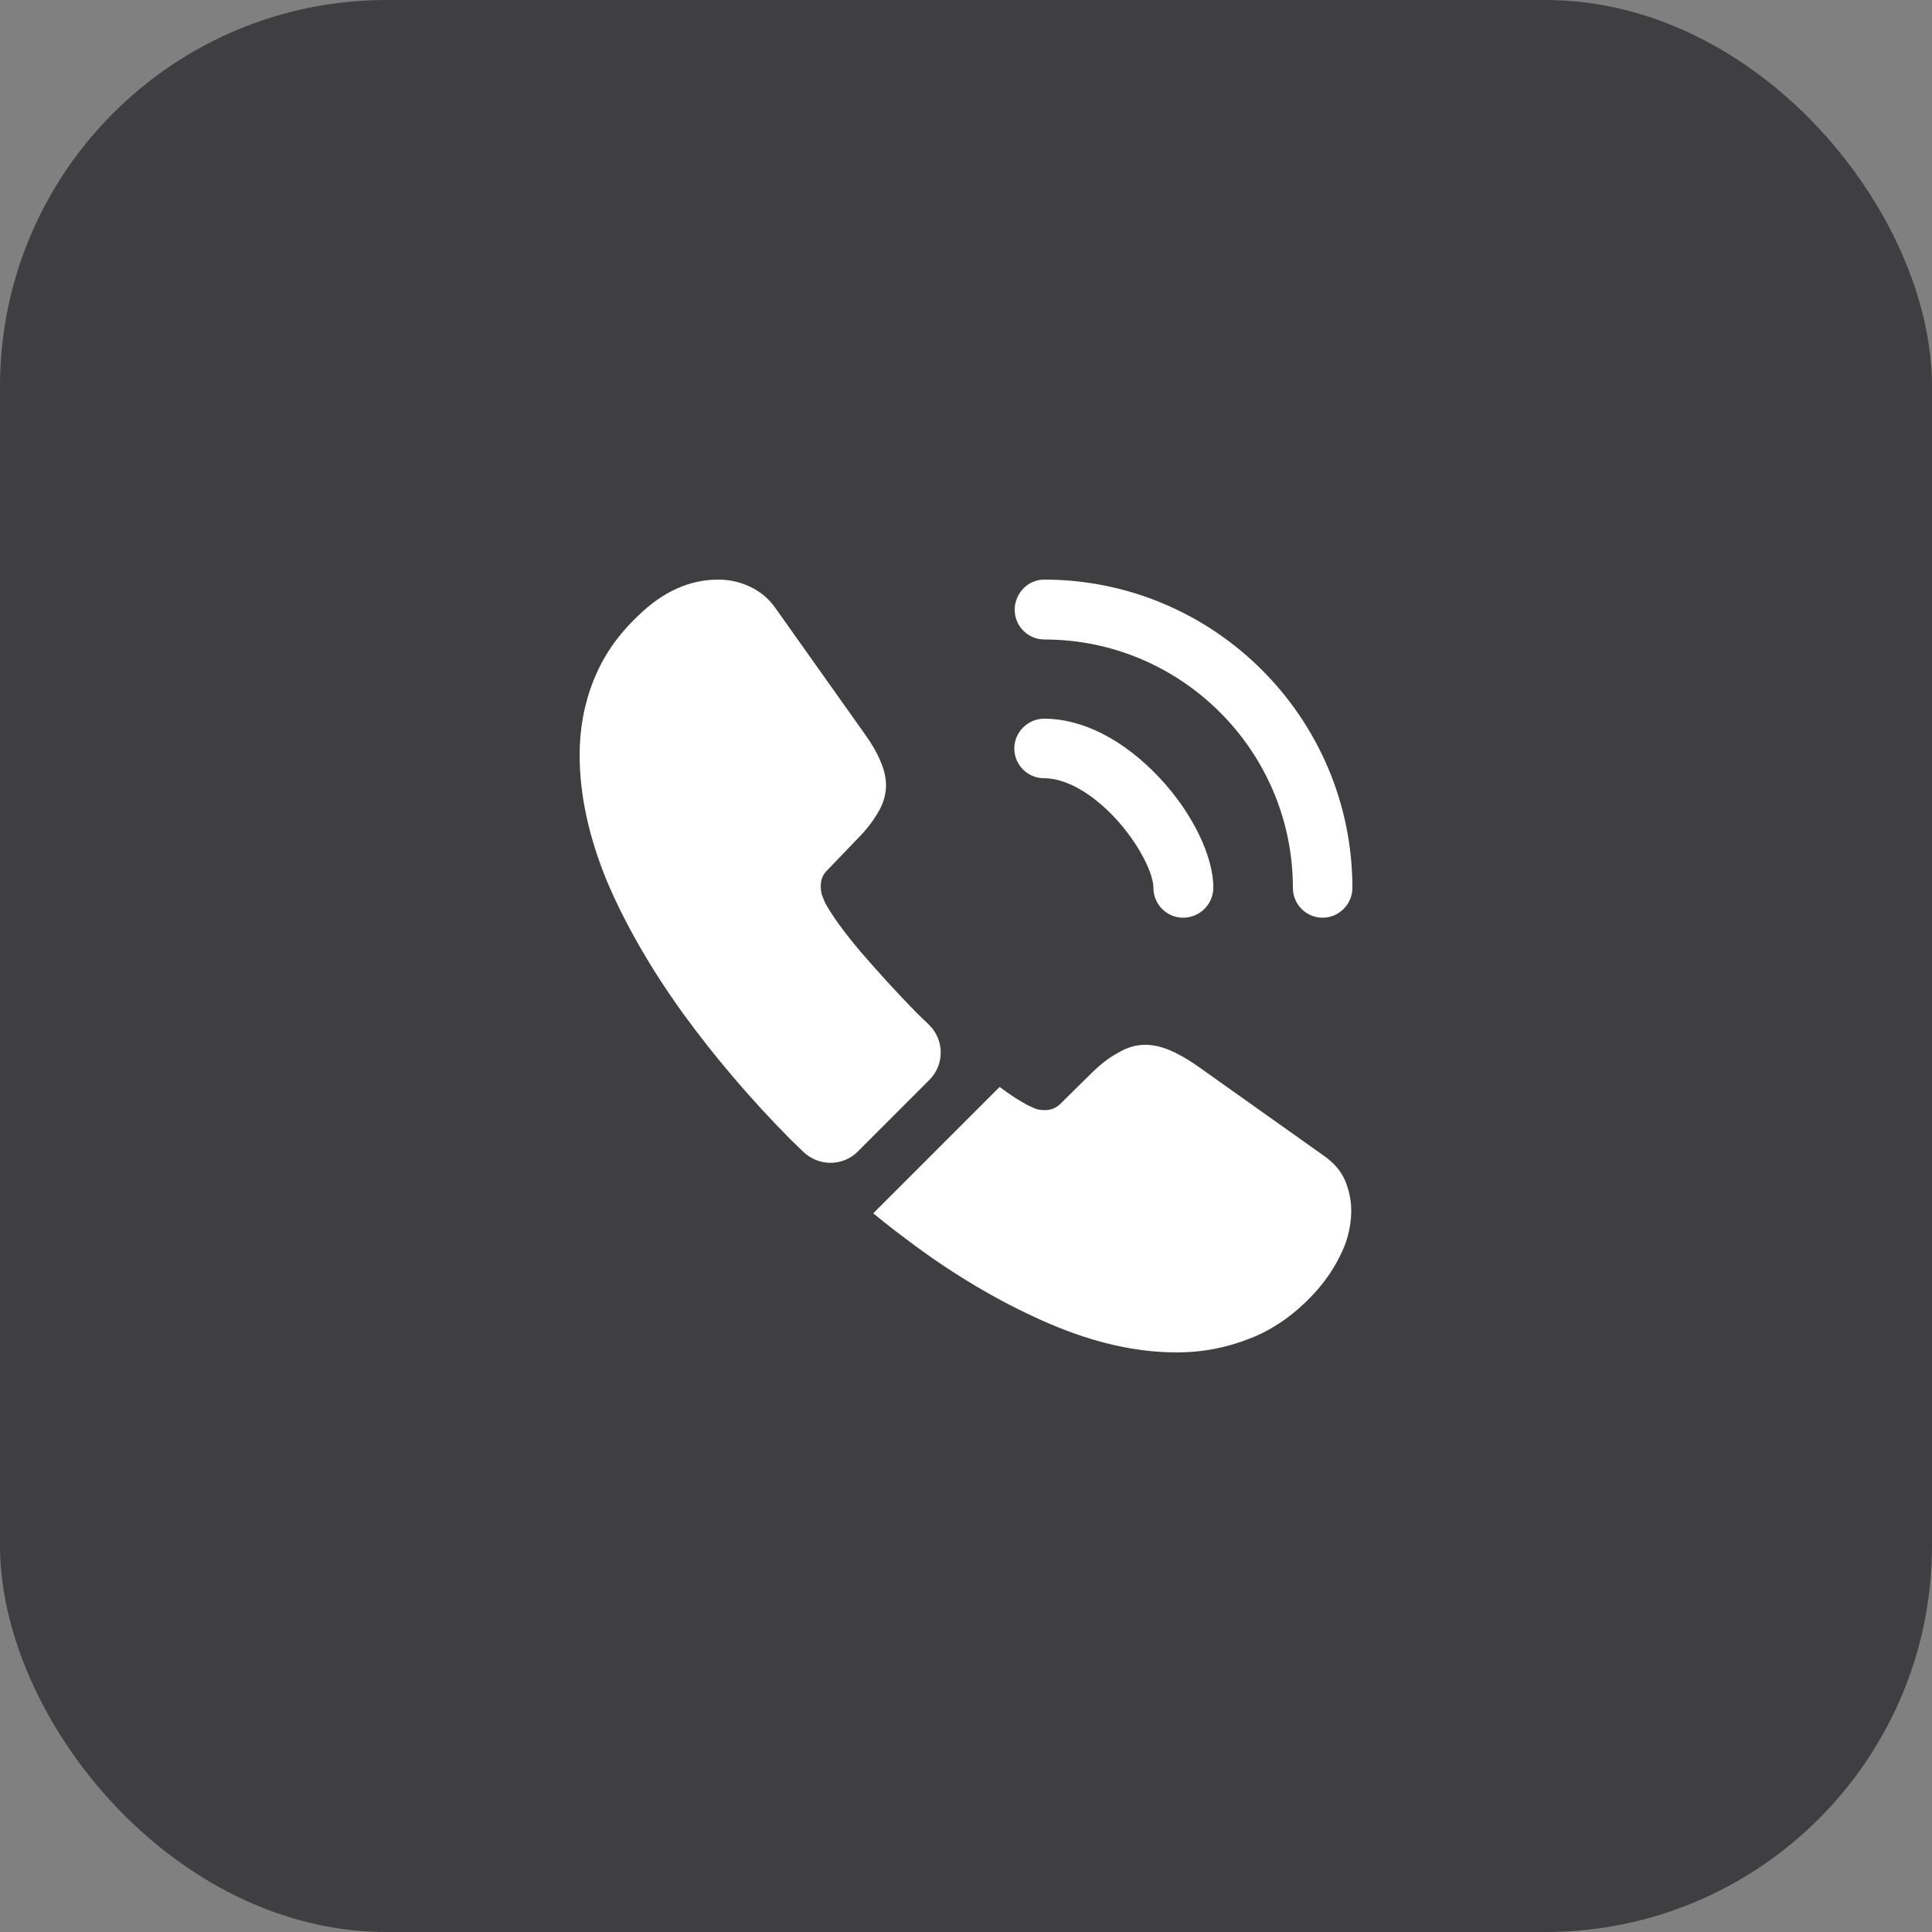
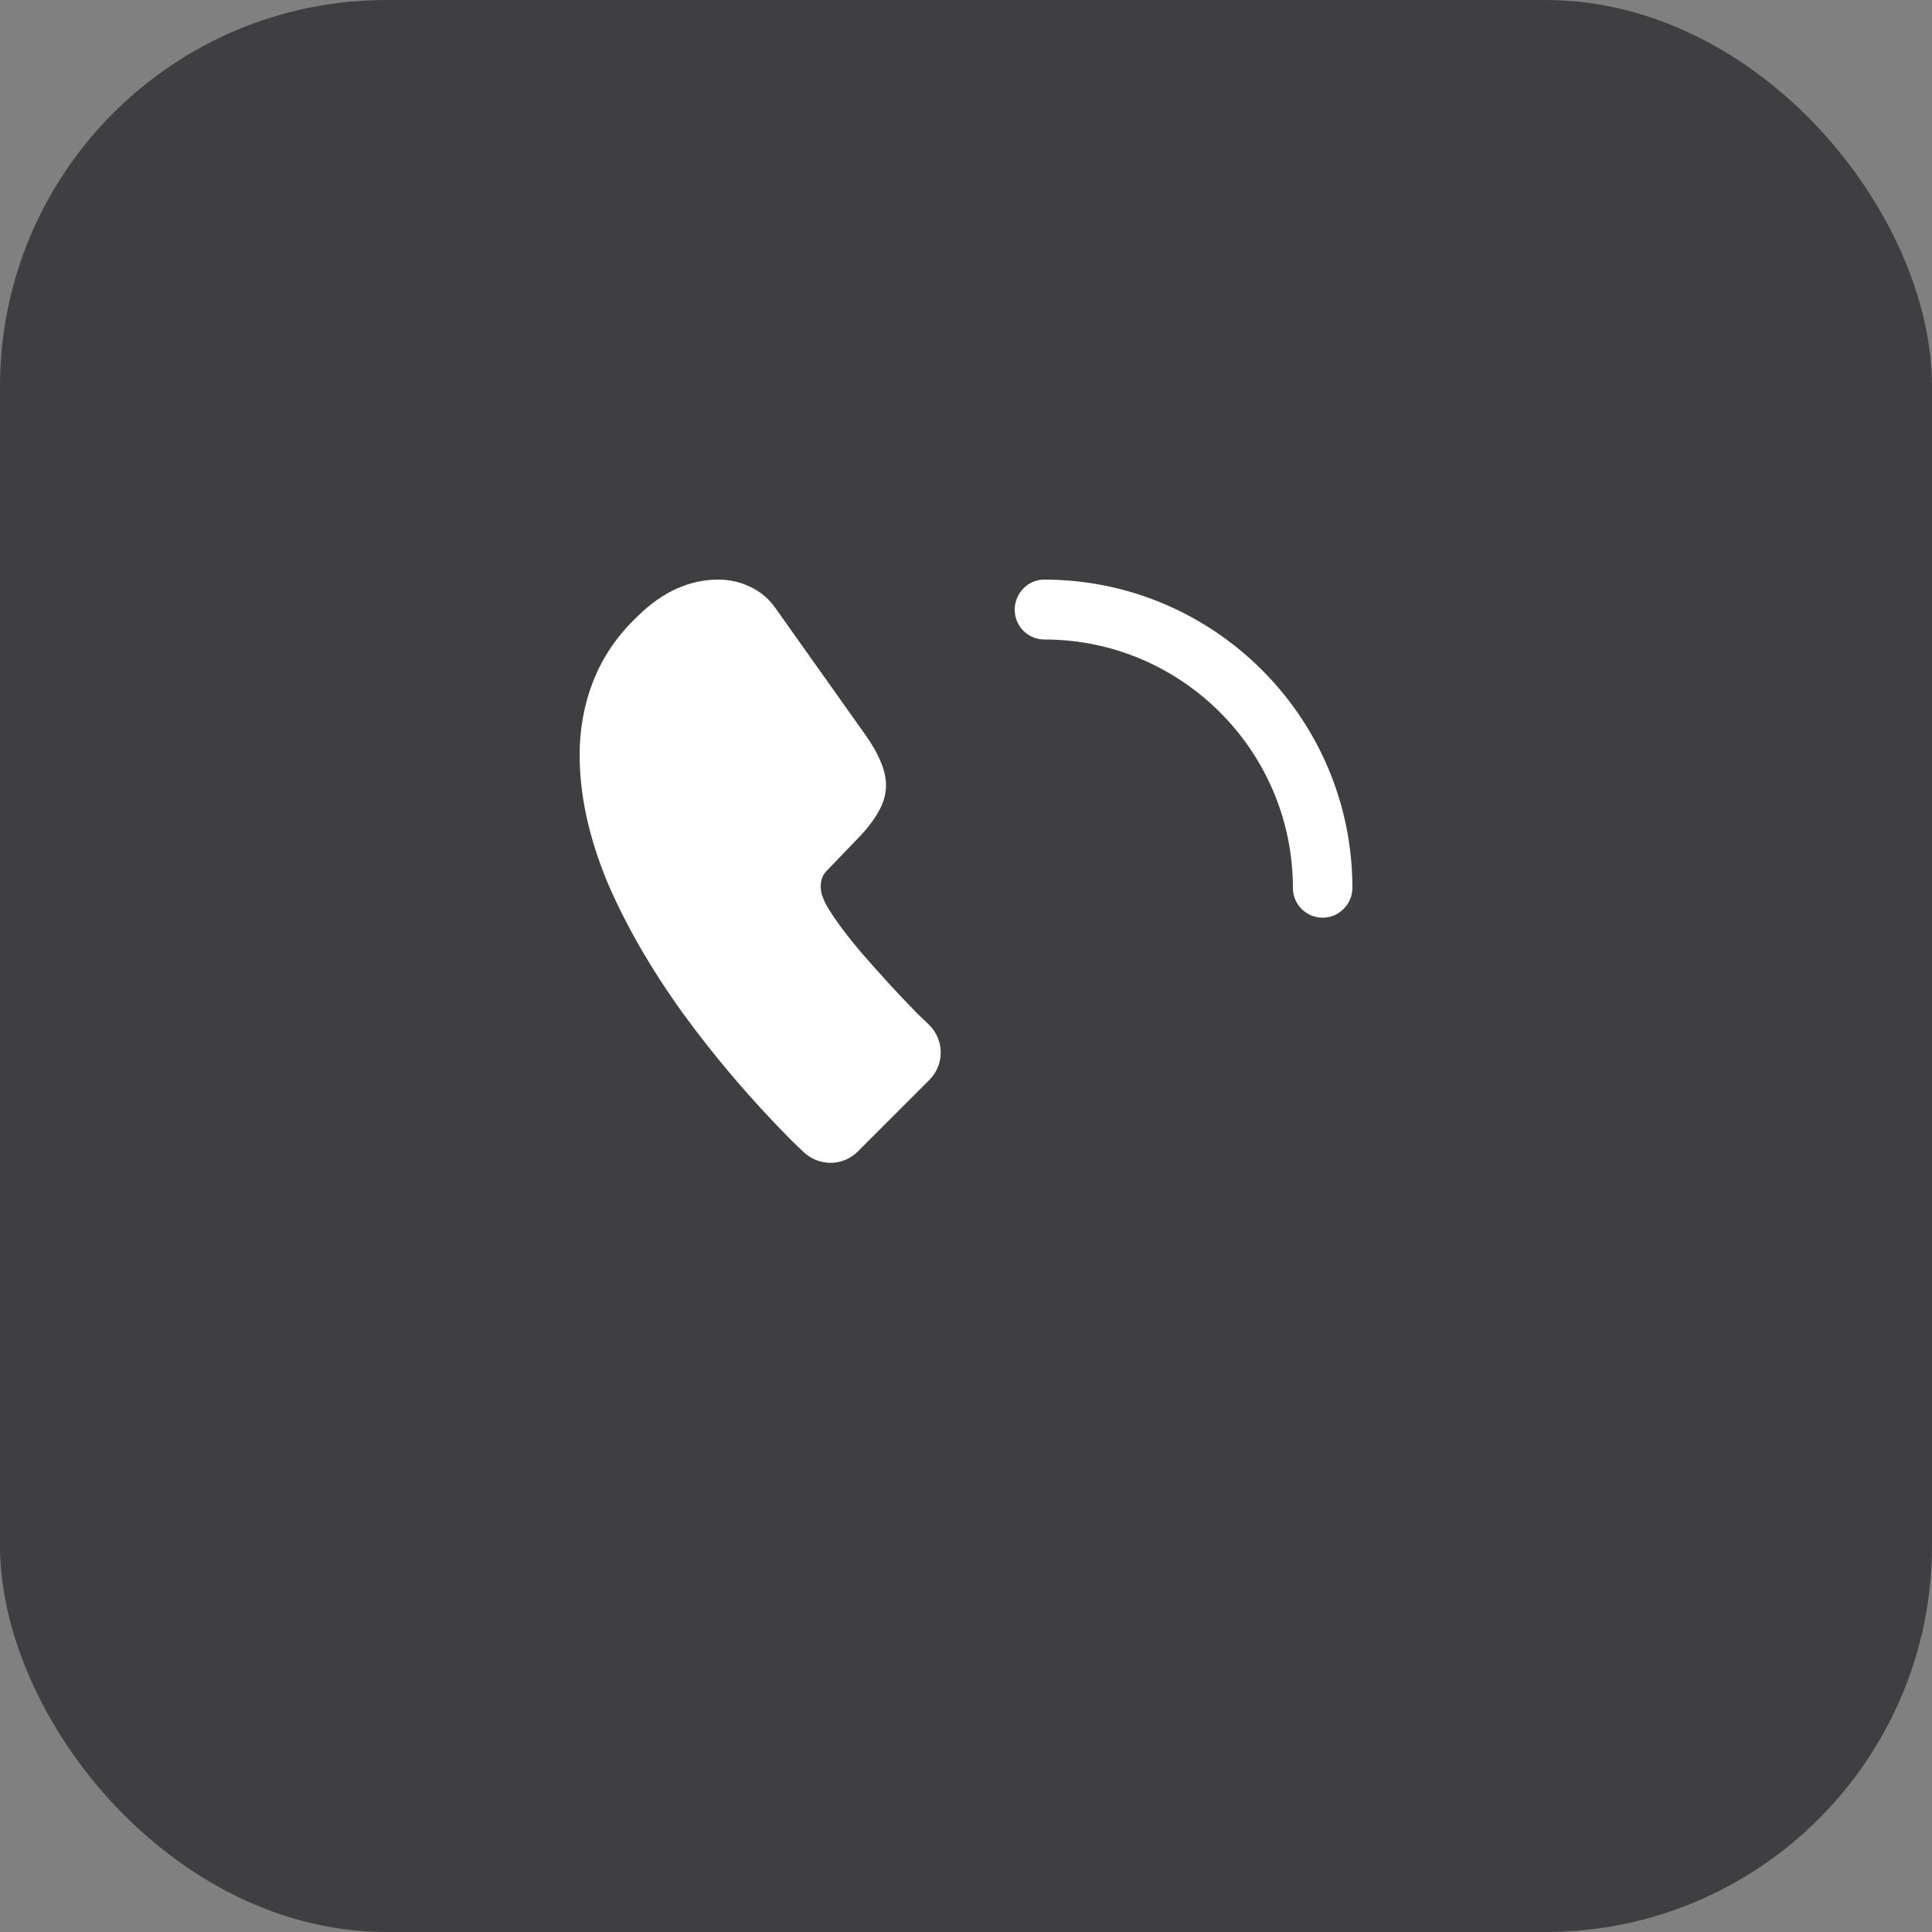
<svg xmlns="http://www.w3.org/2000/svg" width="50" height="50" viewBox="0 0 50 50" fill="none">
  <rect x="0" y="0" width="50" height="50" fill="#808080" stroke="none" />
  <rect width="50" height="50" rx="10" fill="#3F3F42" />
-   <path d="M30.62 23.75C30.191 23.75 29.851 23.4 29.851 22.98C29.851 22.61 29.48 21.84 28.86 21.17C28.25 20.52 27.581 20.14 27.02 20.14C26.59 20.14 26.25 19.79 26.25 19.37C26.25 18.95 26.601 18.6 27.02 18.6C28.02 18.6 29.07 19.14 29.991 20.11C30.851 21.02 31.401 22.15 31.401 22.97C31.401 23.4 31.05 23.75 30.62 23.75Z" fill="white" />
  <path d="M34.23 23.75C33.8 23.75 33.46 23.4 33.46 22.98C33.46 19.43 30.57 16.55 27.03 16.55C26.6 16.55 26.26 16.2 26.26 15.78C26.26 15.36 26.6 15 27.02 15C31.42 15 35 18.58 35 22.98C35 23.4 34.65 23.75 34.23 23.75Z" fill="white" />
  <path d="M24.05 27.95L22.201 29.8C21.811 30.19 21.191 30.19 20.791 29.81C20.68 29.7 20.57 29.6 20.46 29.49C19.43 28.45 18.5 27.36 17.671 26.22C16.851 25.08 16.191 23.94 15.71 22.81C15.241 21.67 15.001 20.58 15.001 19.54C15.001 18.86 15.12 18.21 15.361 17.61C15.601 17 15.98 16.44 16.511 15.94C17.151 15.31 17.851 15 18.59 15C18.87 15 19.151 15.06 19.401 15.18C19.66 15.3 19.89 15.48 20.07 15.74L22.39 19.01C22.57 19.26 22.701 19.49 22.791 19.71C22.881 19.92 22.93 20.13 22.93 20.32C22.93 20.56 22.86 20.8 22.721 21.03C22.59 21.26 22.401 21.5 22.16 21.74L21.401 22.53C21.291 22.64 21.241 22.77 21.241 22.93C21.241 23.01 21.25 23.08 21.27 23.16C21.3 23.24 21.331 23.3 21.351 23.36C21.53 23.69 21.84 24.12 22.28 24.64C22.73 25.16 23.21 25.69 23.73 26.22C23.831 26.32 23.941 26.42 24.041 26.52C24.441 26.91 24.451 27.55 24.05 27.95Z" fill="white" />
-   <path d="M34.97 31.33C34.97 31.61 34.92 31.9 34.82 32.18C34.79 32.26 34.76 32.34 34.72 32.42C34.55 32.78 34.33 33.12 34.04 33.44C33.55 33.98 33.01 34.37 32.4 34.62C32.39 34.62 32.38 34.63 32.37 34.63C31.78 34.87 31.14 35 30.45 35C29.43 35 28.34 34.76 27.19 34.27C26.04 33.78 24.89 33.12 23.75 32.29C23.36 32 22.97 31.71 22.6 31.4L25.87 28.13C26.15 28.34 26.4 28.5 26.61 28.61C26.66 28.63 26.72 28.66 26.79 28.69C26.87 28.72 26.95 28.73 27.04 28.73C27.21 28.73 27.34 28.67 27.45 28.56L28.21 27.81C28.46 27.56 28.7 27.37 28.93 27.25C29.16 27.11 29.39 27.04 29.64 27.04C29.83 27.04 30.03 27.08 30.25 27.17C30.47 27.26 30.7 27.39 30.95 27.56L34.26 29.91C34.52 30.09 34.7 30.3 34.81 30.55C34.91 30.8 34.97 31.05 34.97 31.33Z" fill="white" />
</svg>